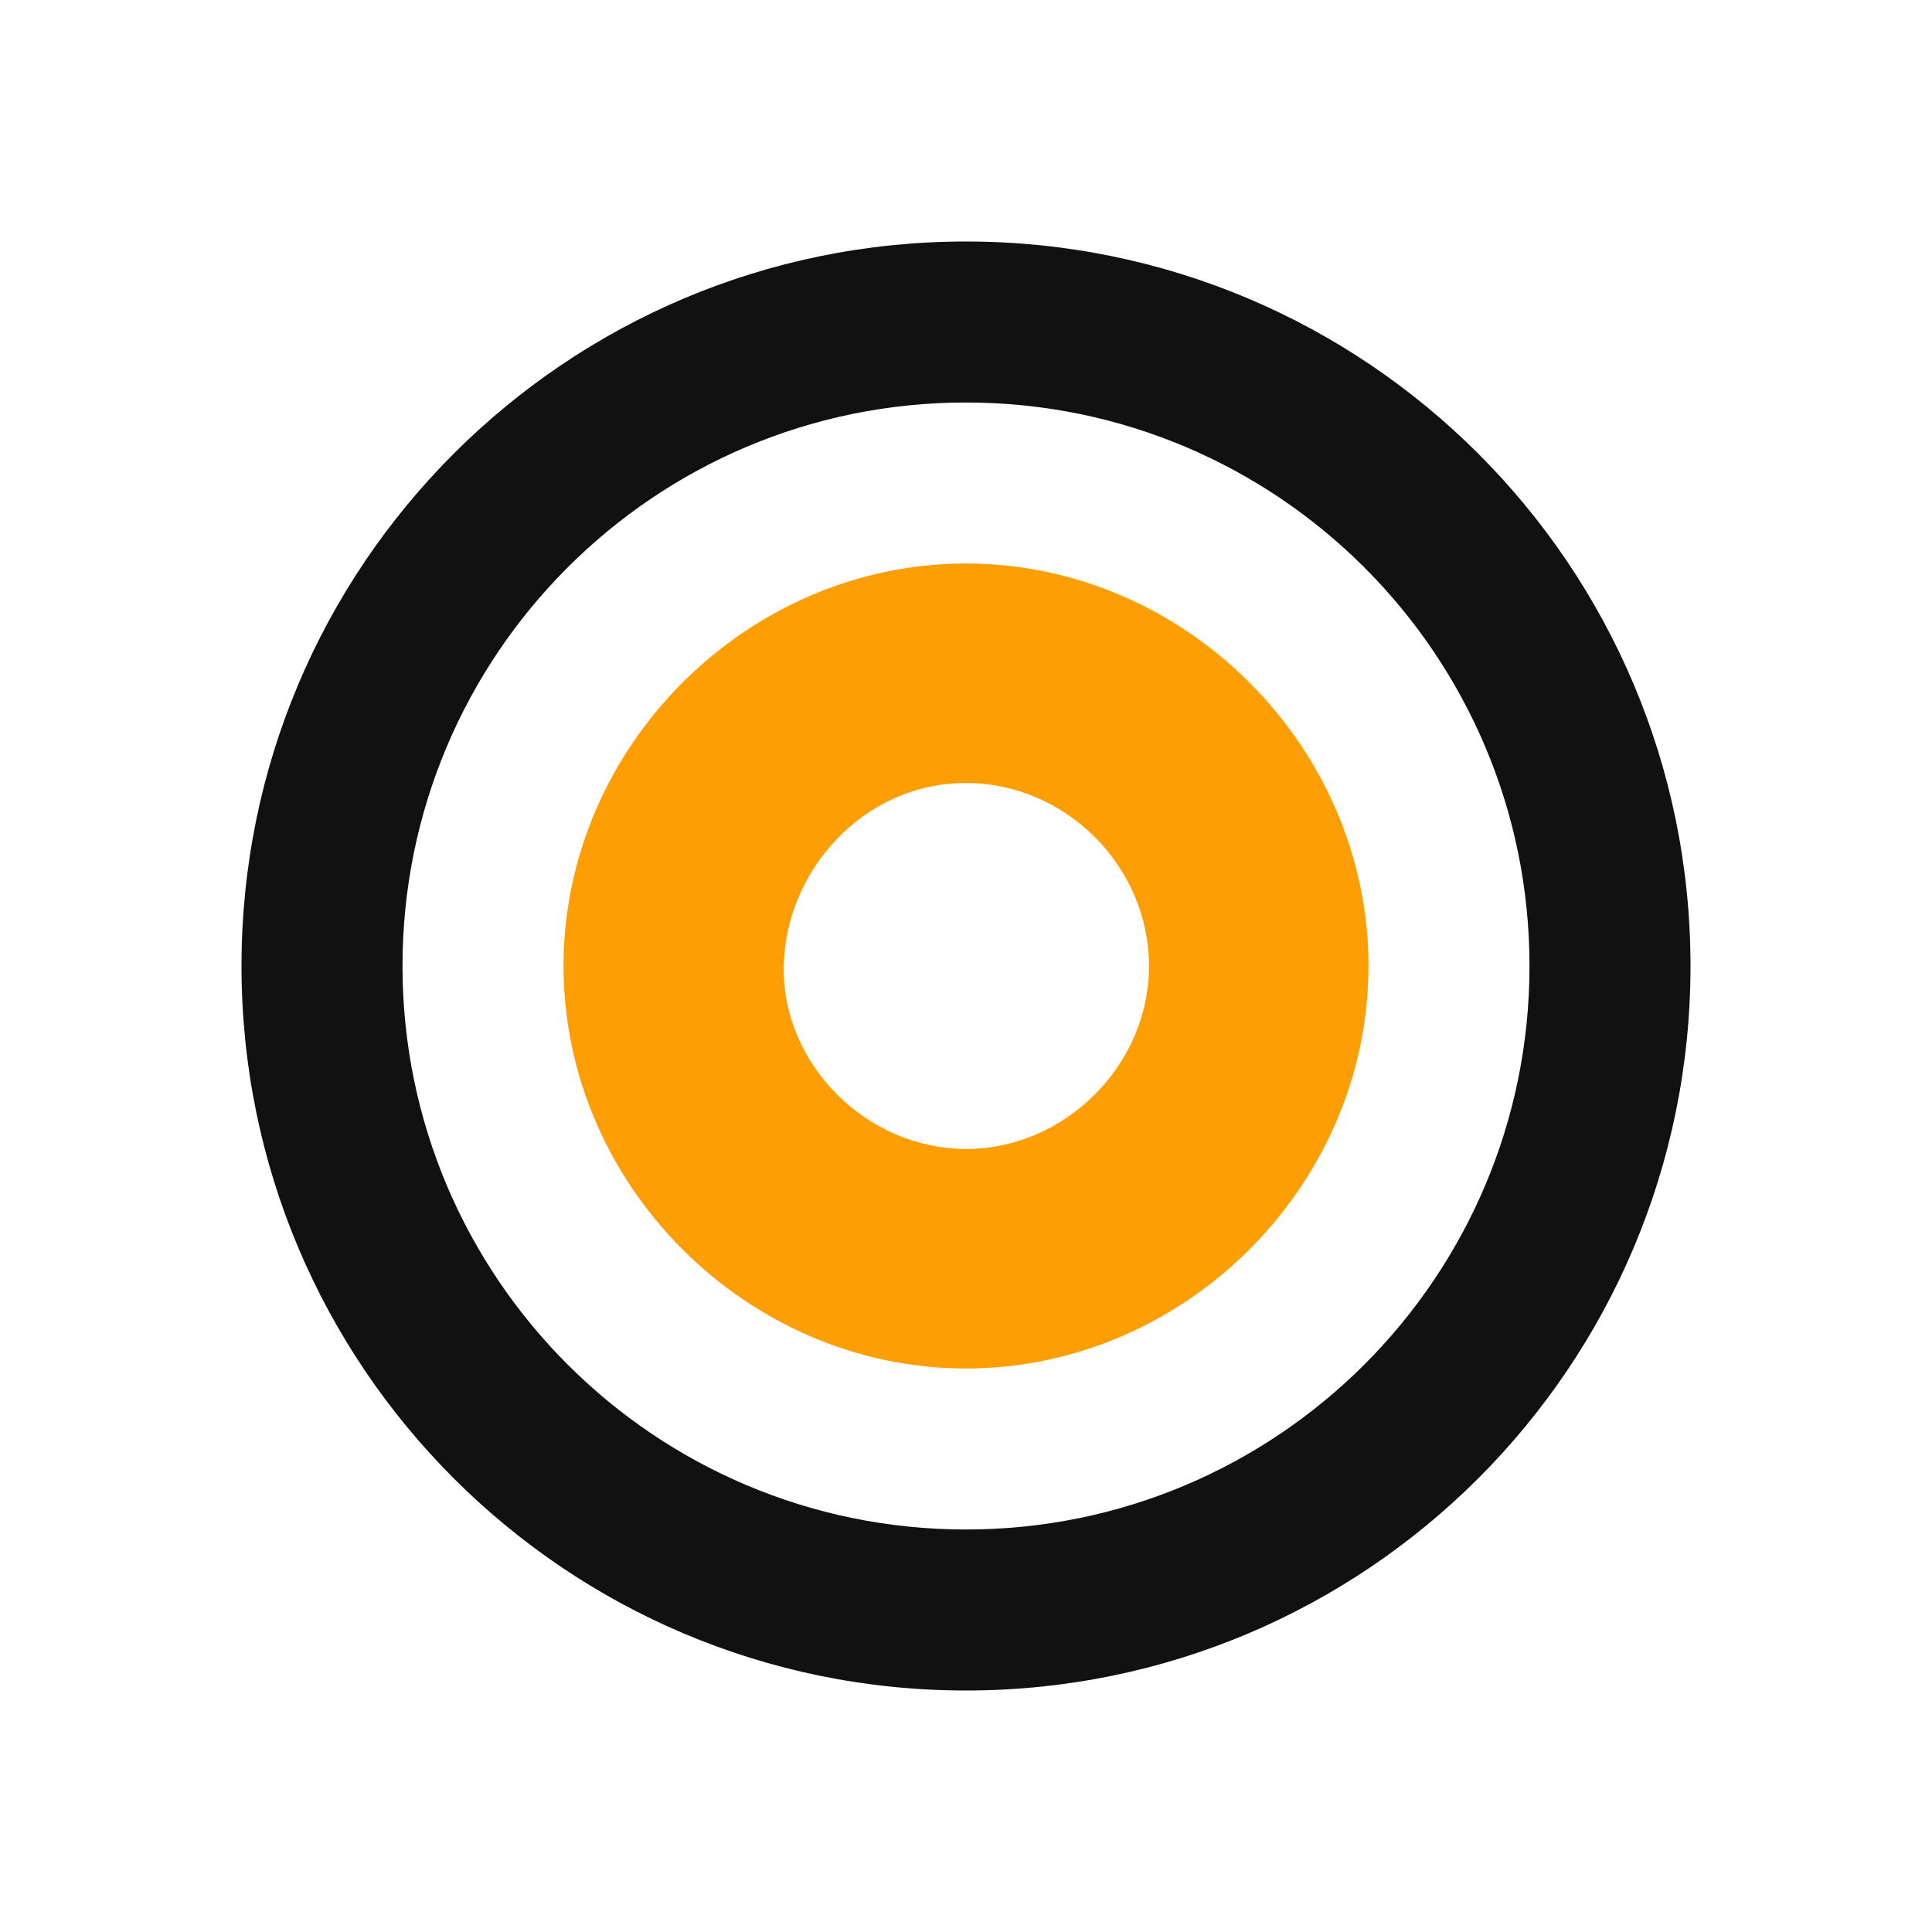
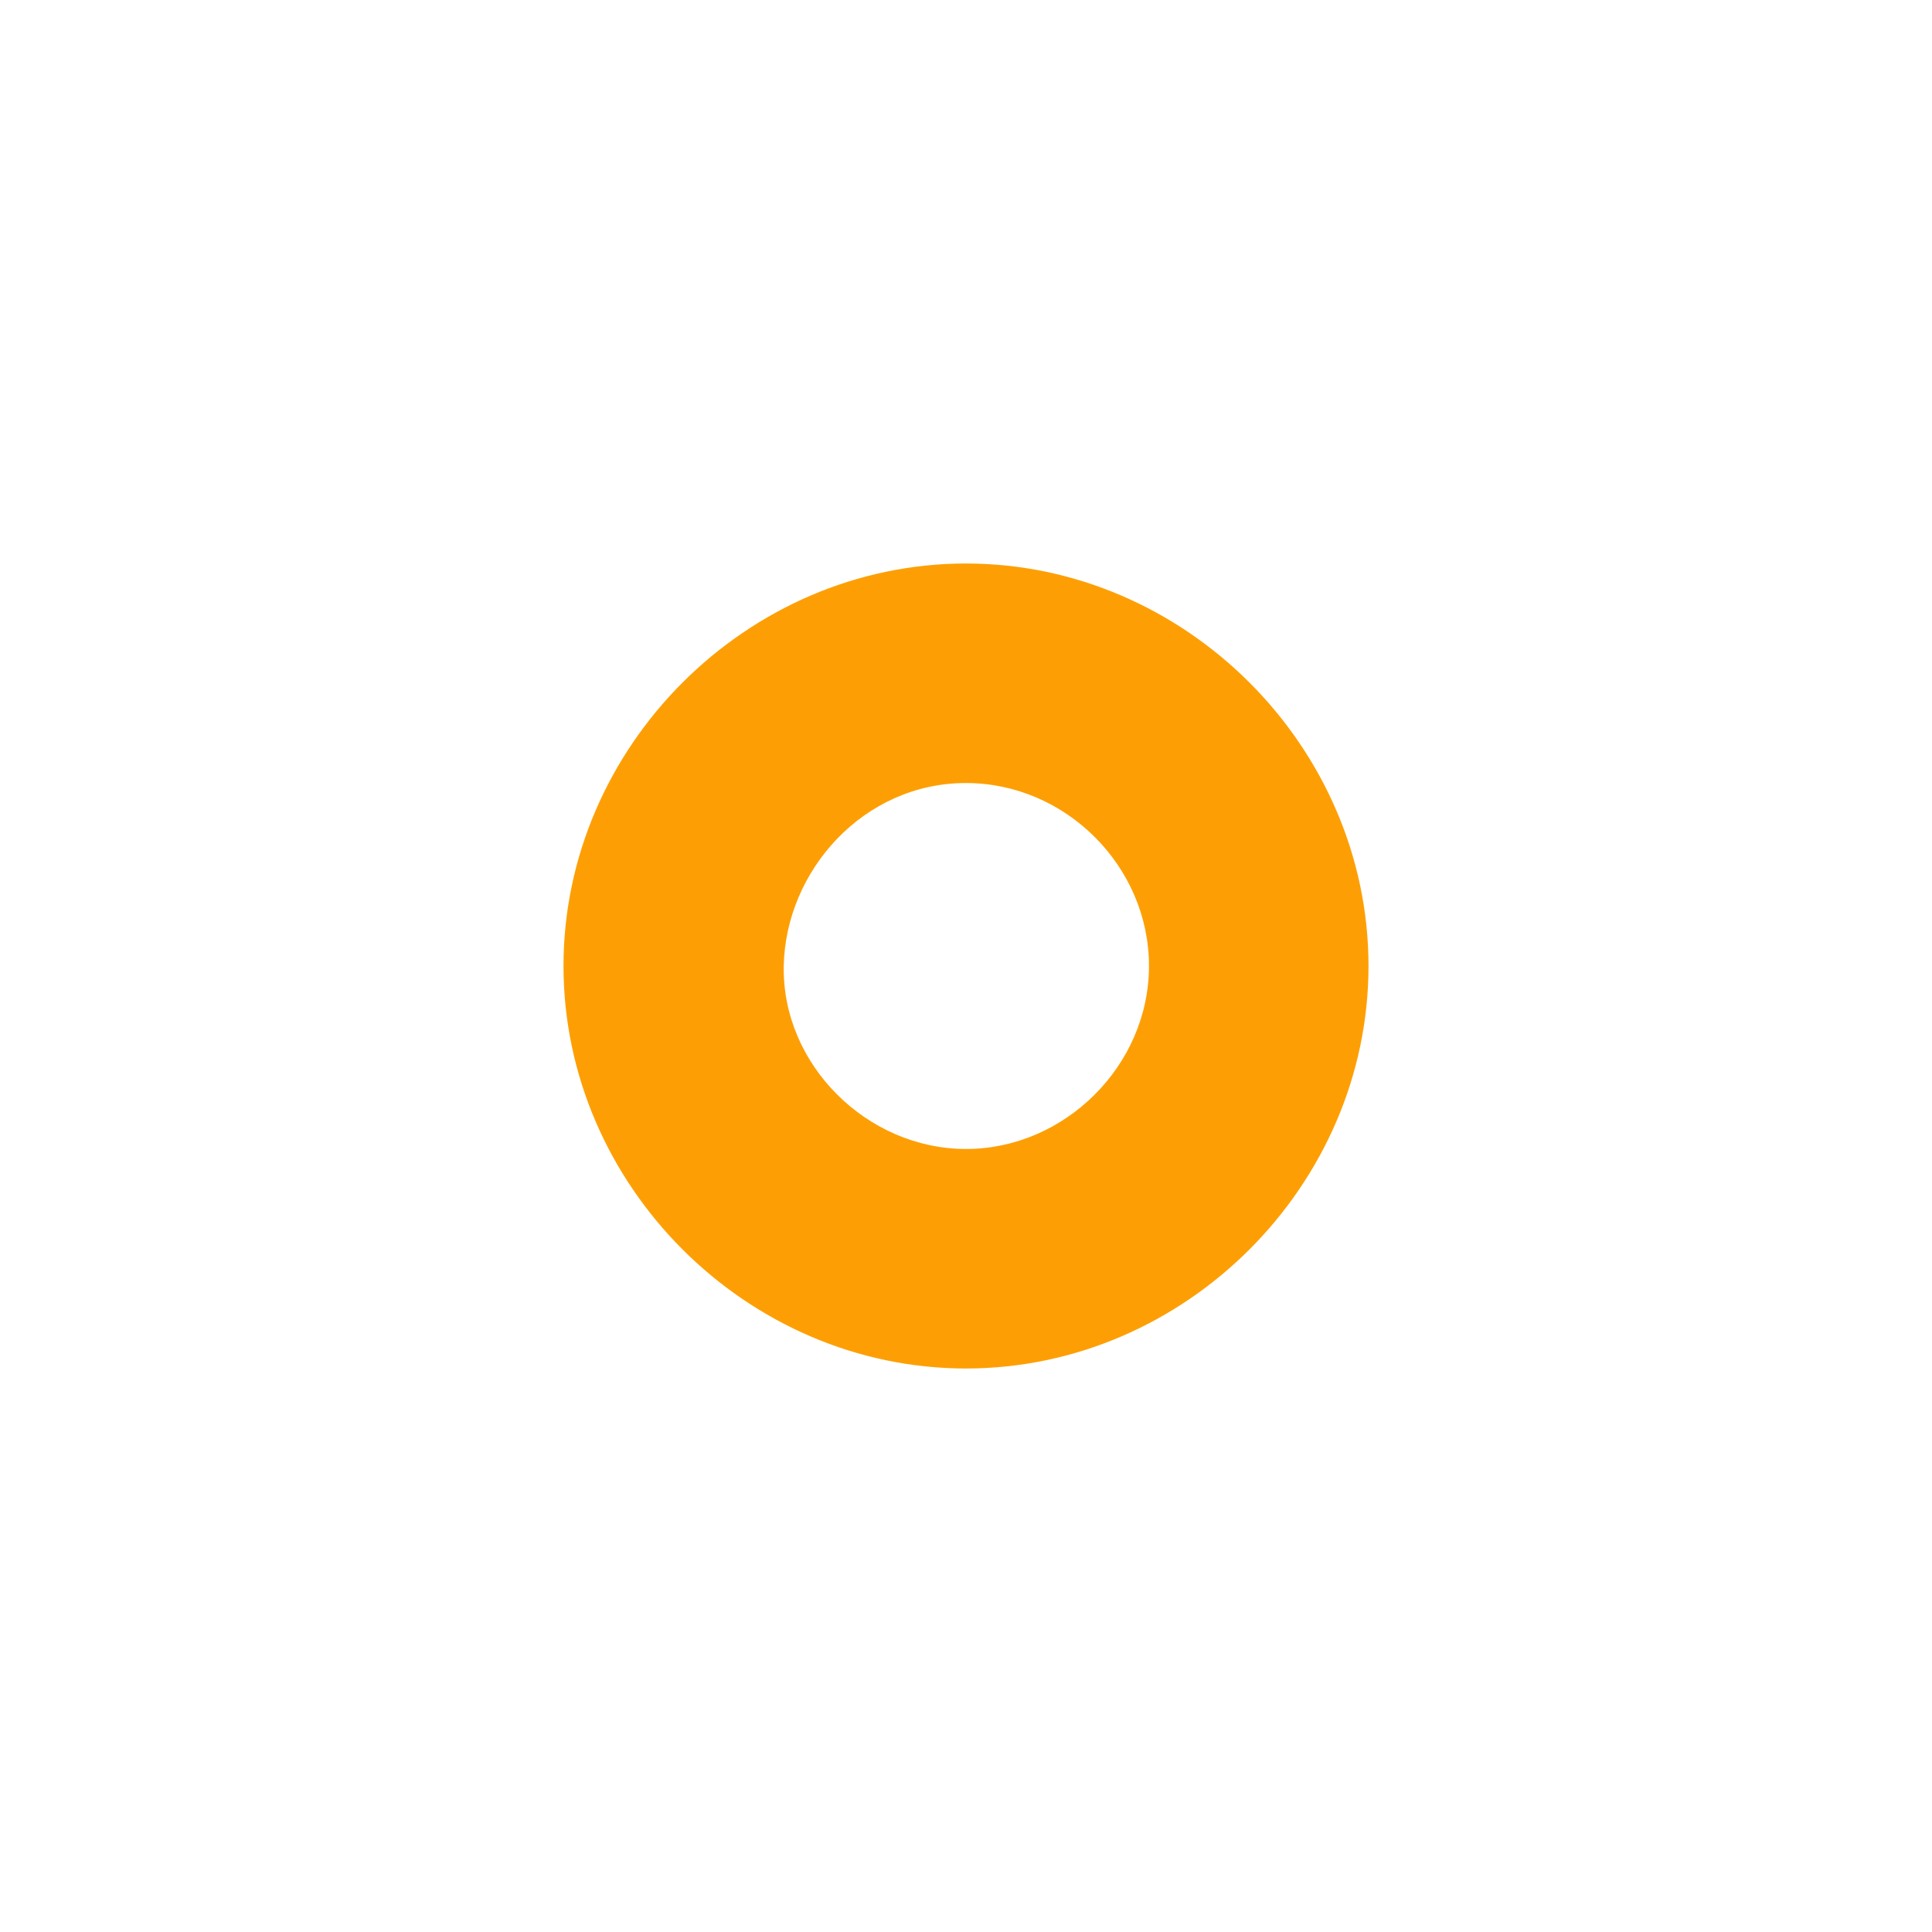
<svg xmlns="http://www.w3.org/2000/svg" width="24" height="24" viewBox="0 0 24 24" fill="none">
-   <path fill-rule="evenodd" clip-rule="evenodd" d="M12 5C8.134 5 5 8.134 5 12C5 15.866 8.134 19 12 19C15.866 19 19 15.866 19 12C19 8.134 15.866 5 12 5ZM3 12C3 7.029 7.029 3 12 3C16.971 3 21 7.029 21 12C21 16.971 16.971 21 12 21C7.029 21 3 16.971 3 12Z" fill="#111111" />
  <path fill-rule="evenodd" clip-rule="evenodd" d="M12 9.727C10.722 9.727 9.758 10.822 9.736 12C9.713 13.226 10.772 14.273 12 14.273C13.225 14.273 14.273 13.237 14.273 12C14.273 10.762 13.238 9.727 12 9.727ZM12 7C14.723 7 17 9.277 17 12C17 14.723 14.723 17 12 17C9.277 17 7 14.723 7 12C7 9.277 9.277 7 12 7Z" fill="#FD9F04" />
</svg>